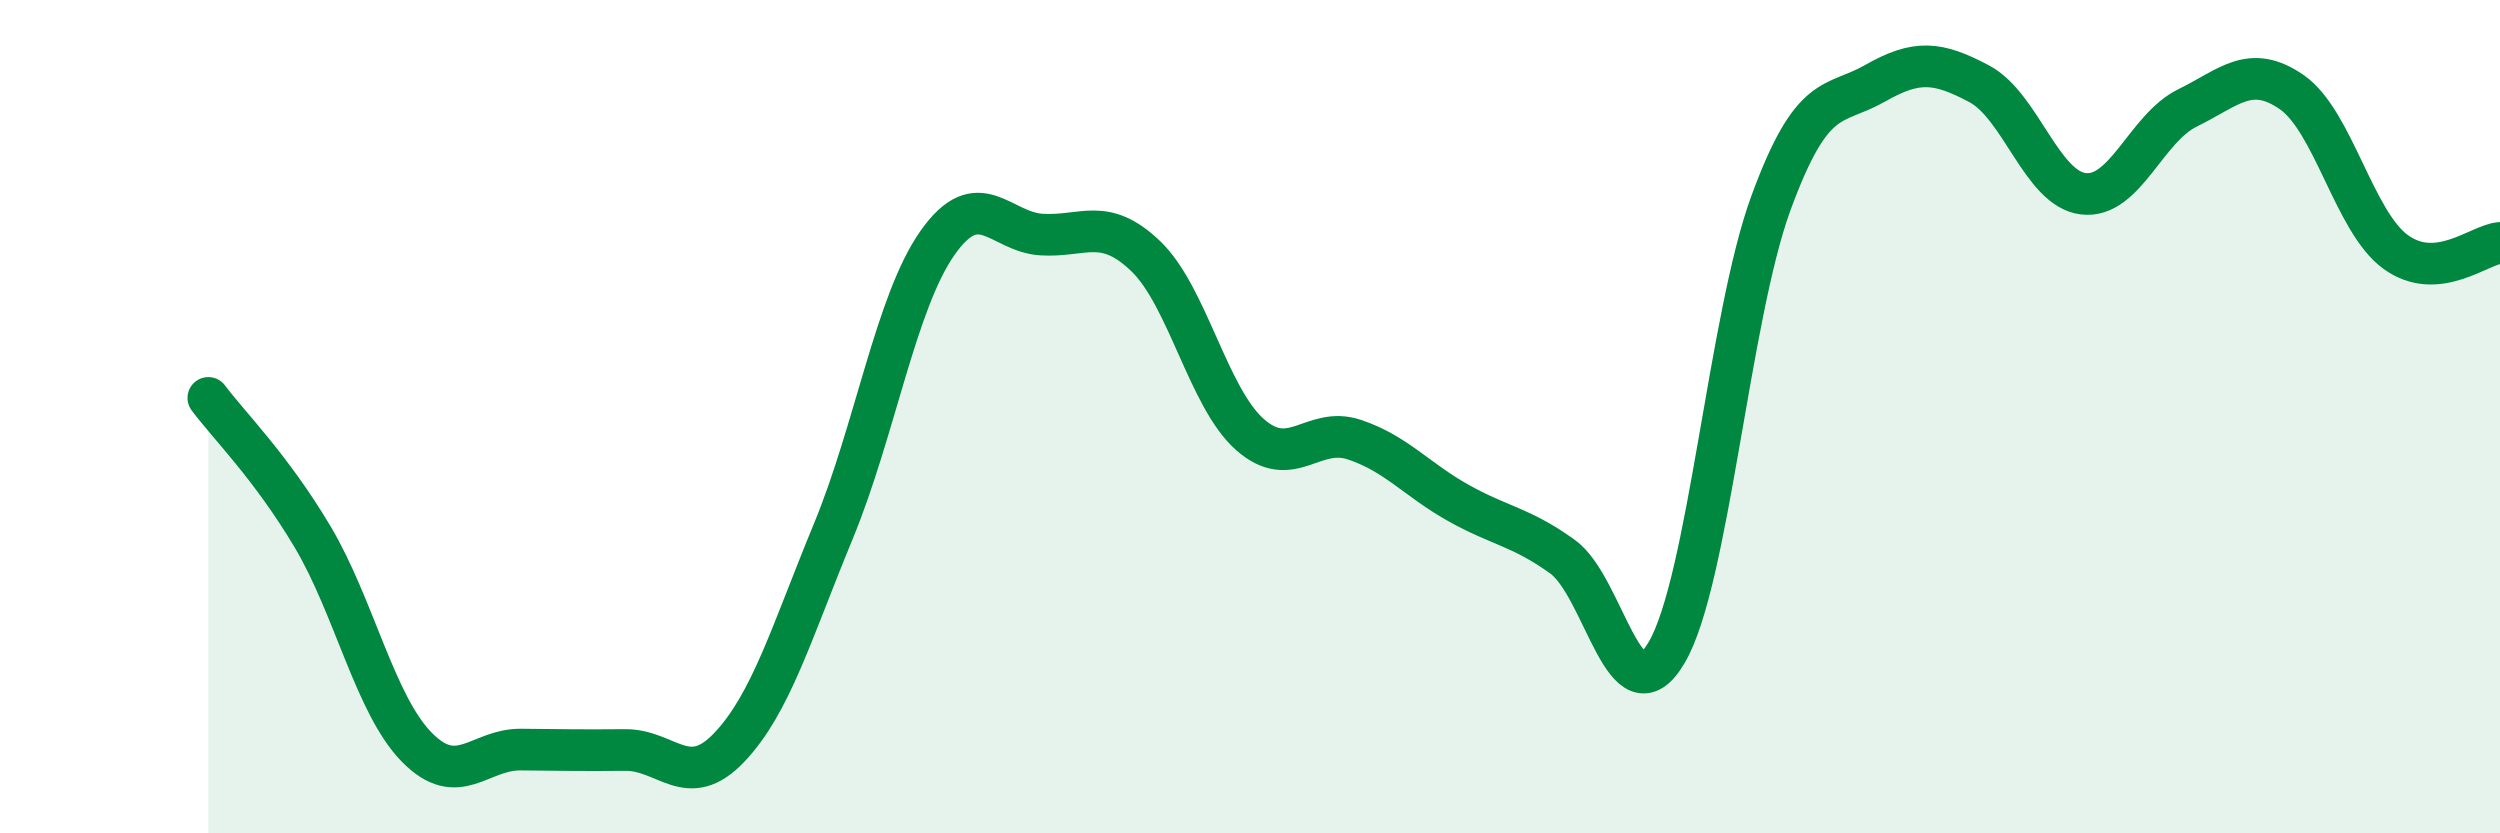
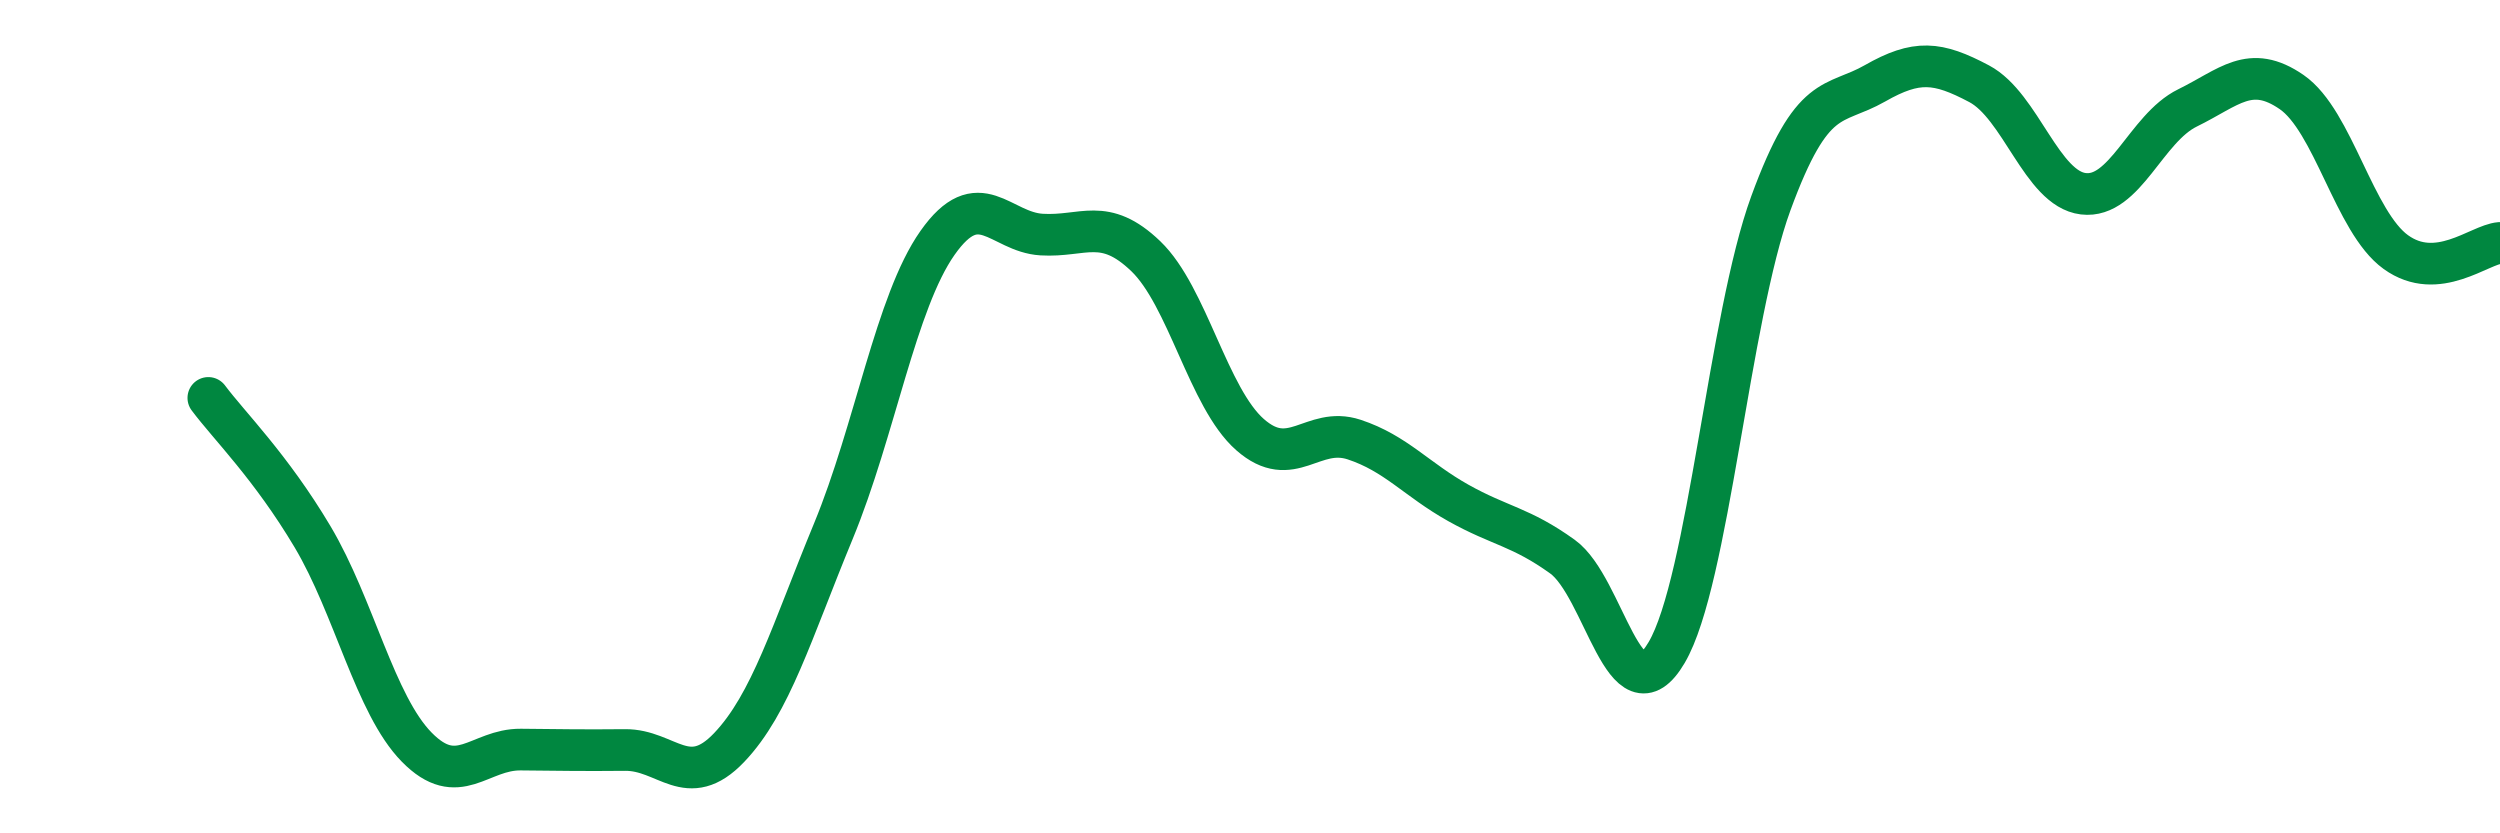
<svg xmlns="http://www.w3.org/2000/svg" width="60" height="20" viewBox="0 0 60 20">
-   <path d="M 5,9.55 C 5.5,10.22 6.5,11.2 7.5,12.88 C 8.5,14.56 9,16.91 10,17.93 C 11,18.95 11.5,17.98 12.5,17.99 C 13.5,18 14,18.01 15,18 C 16,17.99 16.5,18.99 17.5,17.94 C 18.5,16.89 19,15.17 20,12.75 C 21,10.33 21.5,7.25 22.5,5.83 C 23.5,4.41 24,5.57 25,5.63 C 26,5.69 26.5,5.19 27.5,6.15 C 28.5,7.11 29,9.55 30,10.43 C 31,11.31 31.5,10.22 32.5,10.55 C 33.5,10.88 34,11.51 35,12.07 C 36,12.63 36.5,12.64 37.5,13.36 C 38.5,14.08 39,17.36 40,15.66 C 41,13.96 41.5,7.61 42.5,4.88 C 43.5,2.15 44,2.57 45,2 C 46,1.43 46.5,1.48 47.5,2.01 C 48.5,2.54 49,4.53 50,4.65 C 51,4.77 51.5,3.08 52.5,2.59 C 53.5,2.1 54,1.52 55,2.21 C 56,2.9 56.5,5.33 57.5,6.05 C 58.5,6.77 59.5,5.87 60,5.83L60 20L5 20Z" fill="#008740" opacity="0.1" stroke-linecap="round" stroke-linejoin="round" />
  <path d="M 5,9.55 C 5.5,10.22 6.5,11.2 7.5,12.88 C 8.5,14.56 9,16.91 10,17.93 C 11,18.95 11.5,17.98 12.5,17.99 C 13.5,18 14,18.01 15,18 C 16,17.99 16.5,18.99 17.5,17.94 C 18.5,16.89 19,15.17 20,12.75 C 21,10.33 21.5,7.25 22.5,5.83 C 23.5,4.41 24,5.57 25,5.63 C 26,5.69 26.5,5.19 27.5,6.15 C 28.5,7.11 29,9.55 30,10.43 C 31,11.31 31.5,10.22 32.5,10.55 C 33.5,10.88 34,11.51 35,12.07 C 36,12.63 36.5,12.64 37.5,13.36 C 38.5,14.08 39,17.36 40,15.66 C 41,13.96 41.5,7.61 42.5,4.88 C 43.5,2.15 44,2.57 45,2 C 46,1.43 46.5,1.48 47.5,2.01 C 48.5,2.54 49,4.53 50,4.65 C 51,4.77 51.5,3.08 52.5,2.59 C 53.5,2.1 54,1.52 55,2.21 C 56,2.9 56.5,5.33 57.5,6.05 C 58.5,6.77 59.5,5.87 60,5.83" stroke="#008740" stroke-width="1" fill="none" stroke-linecap="round" stroke-linejoin="round" />
</svg>